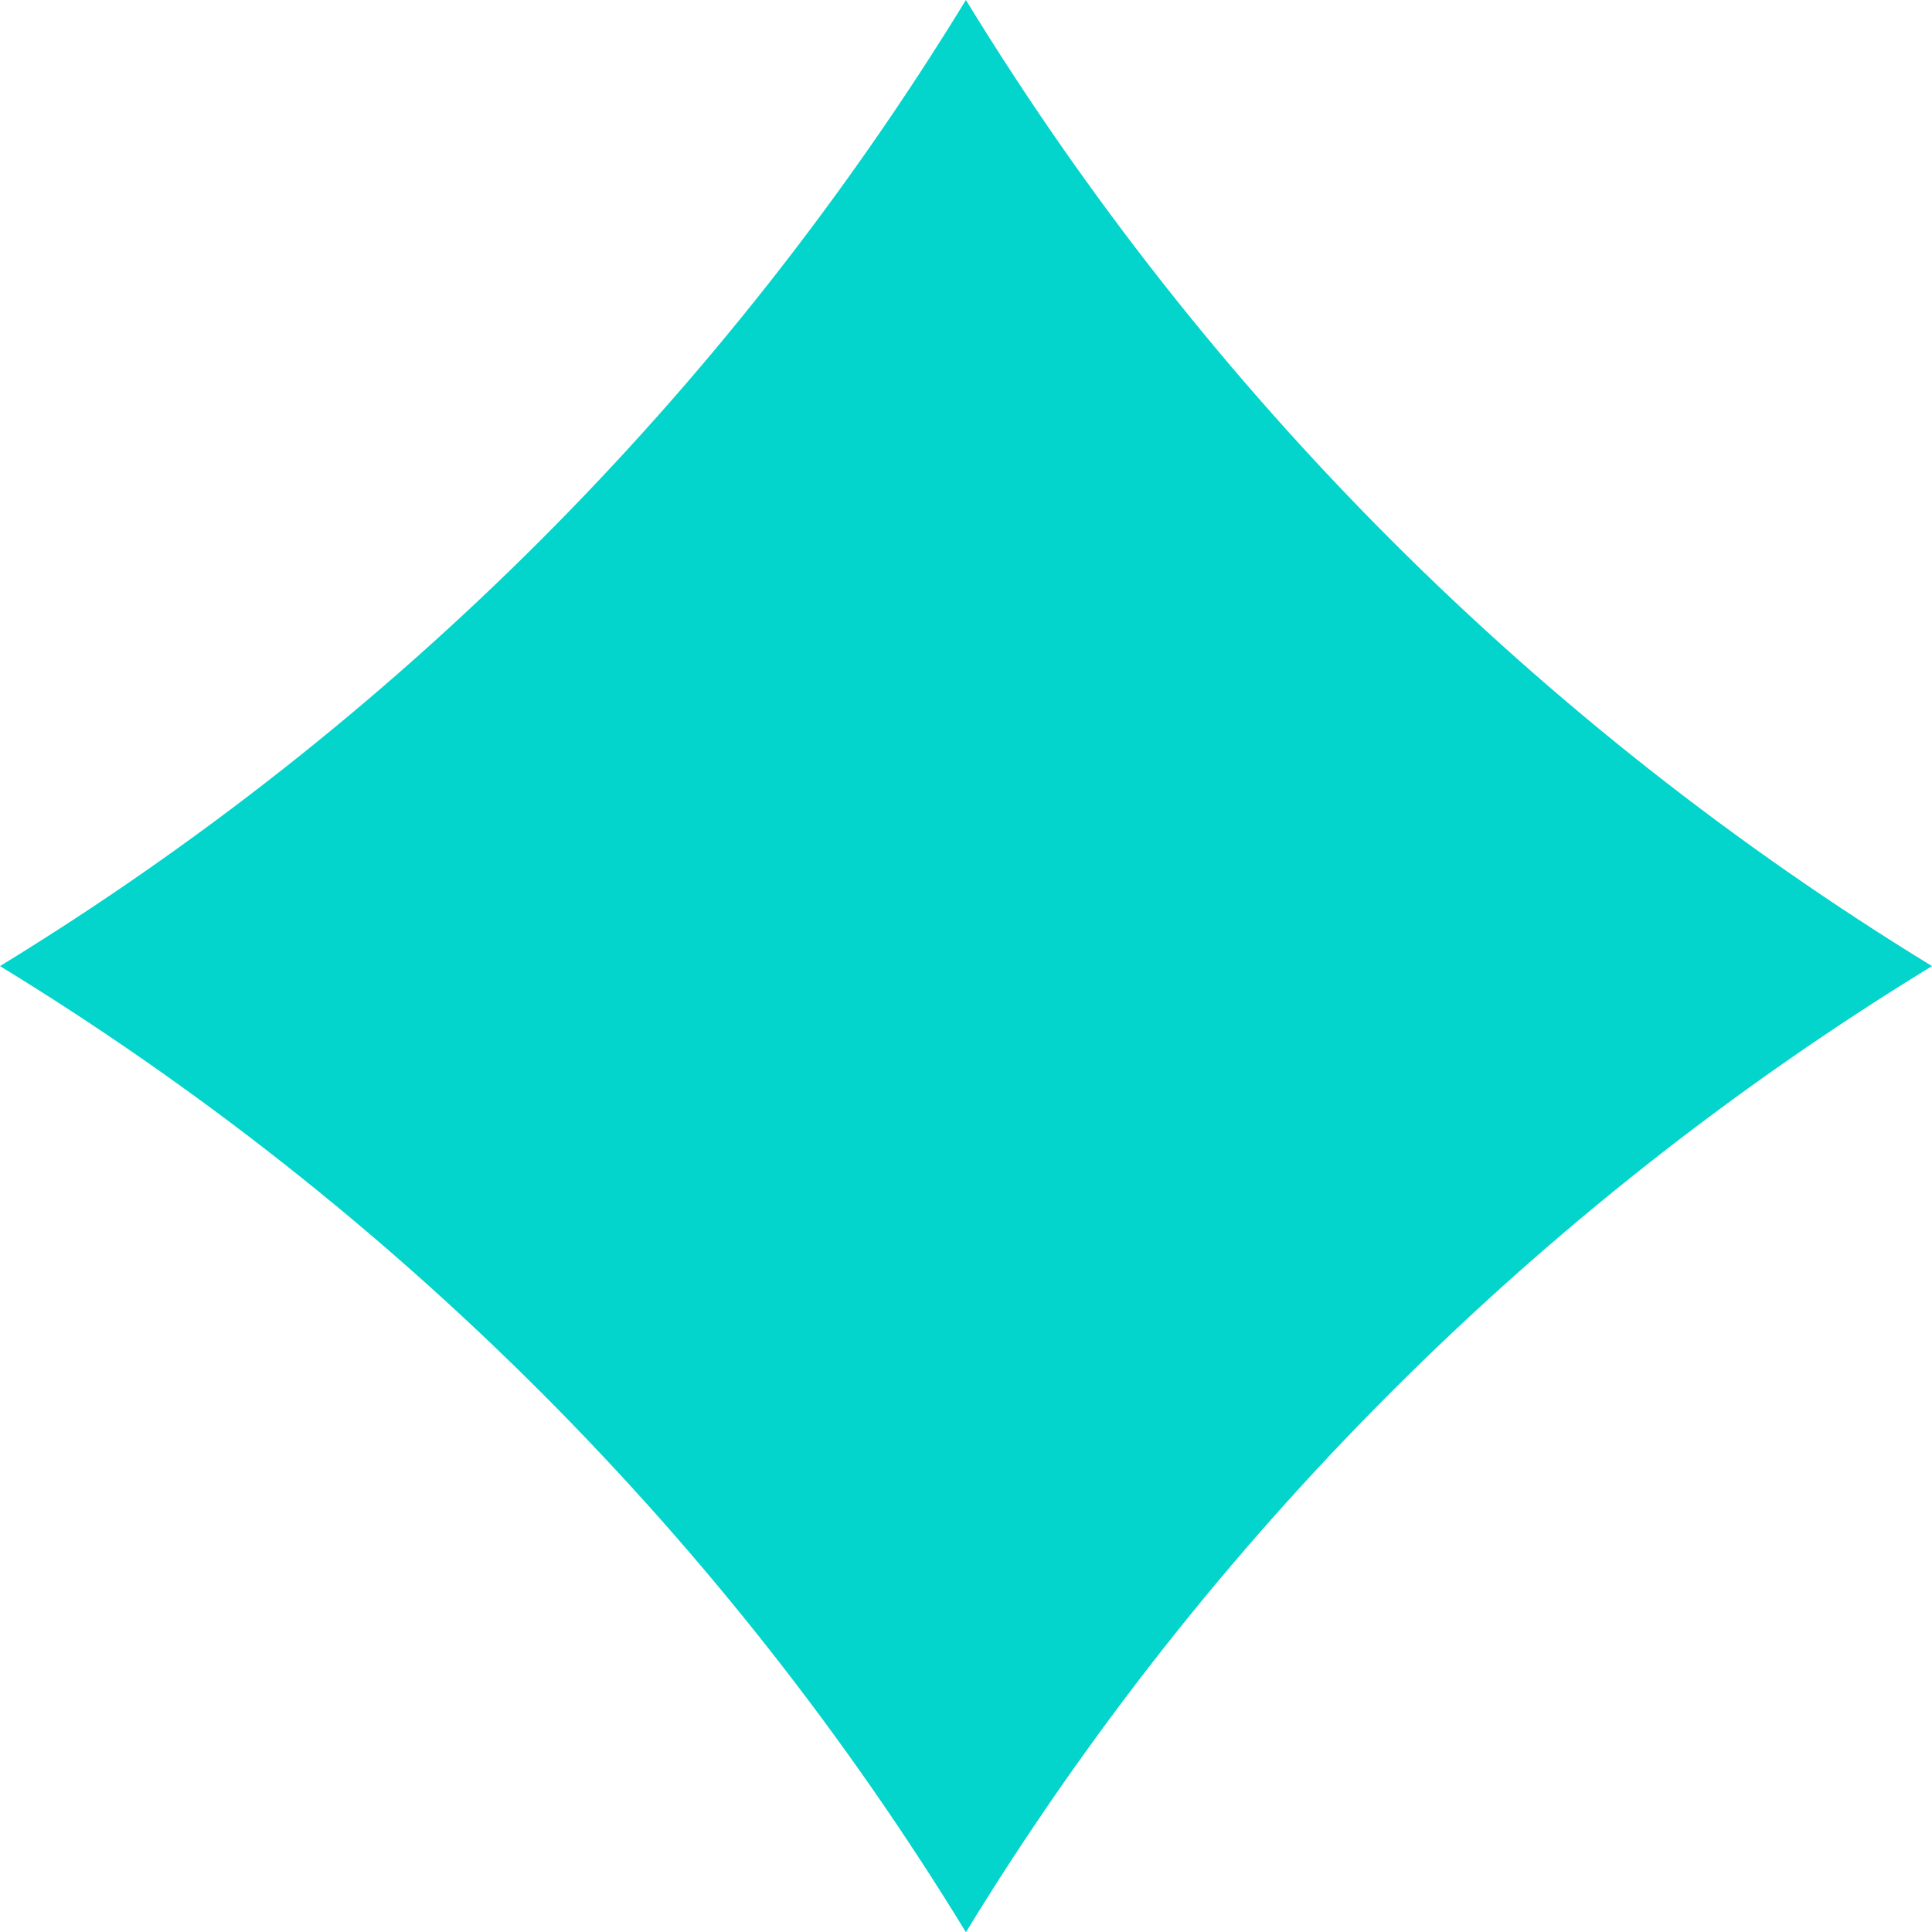
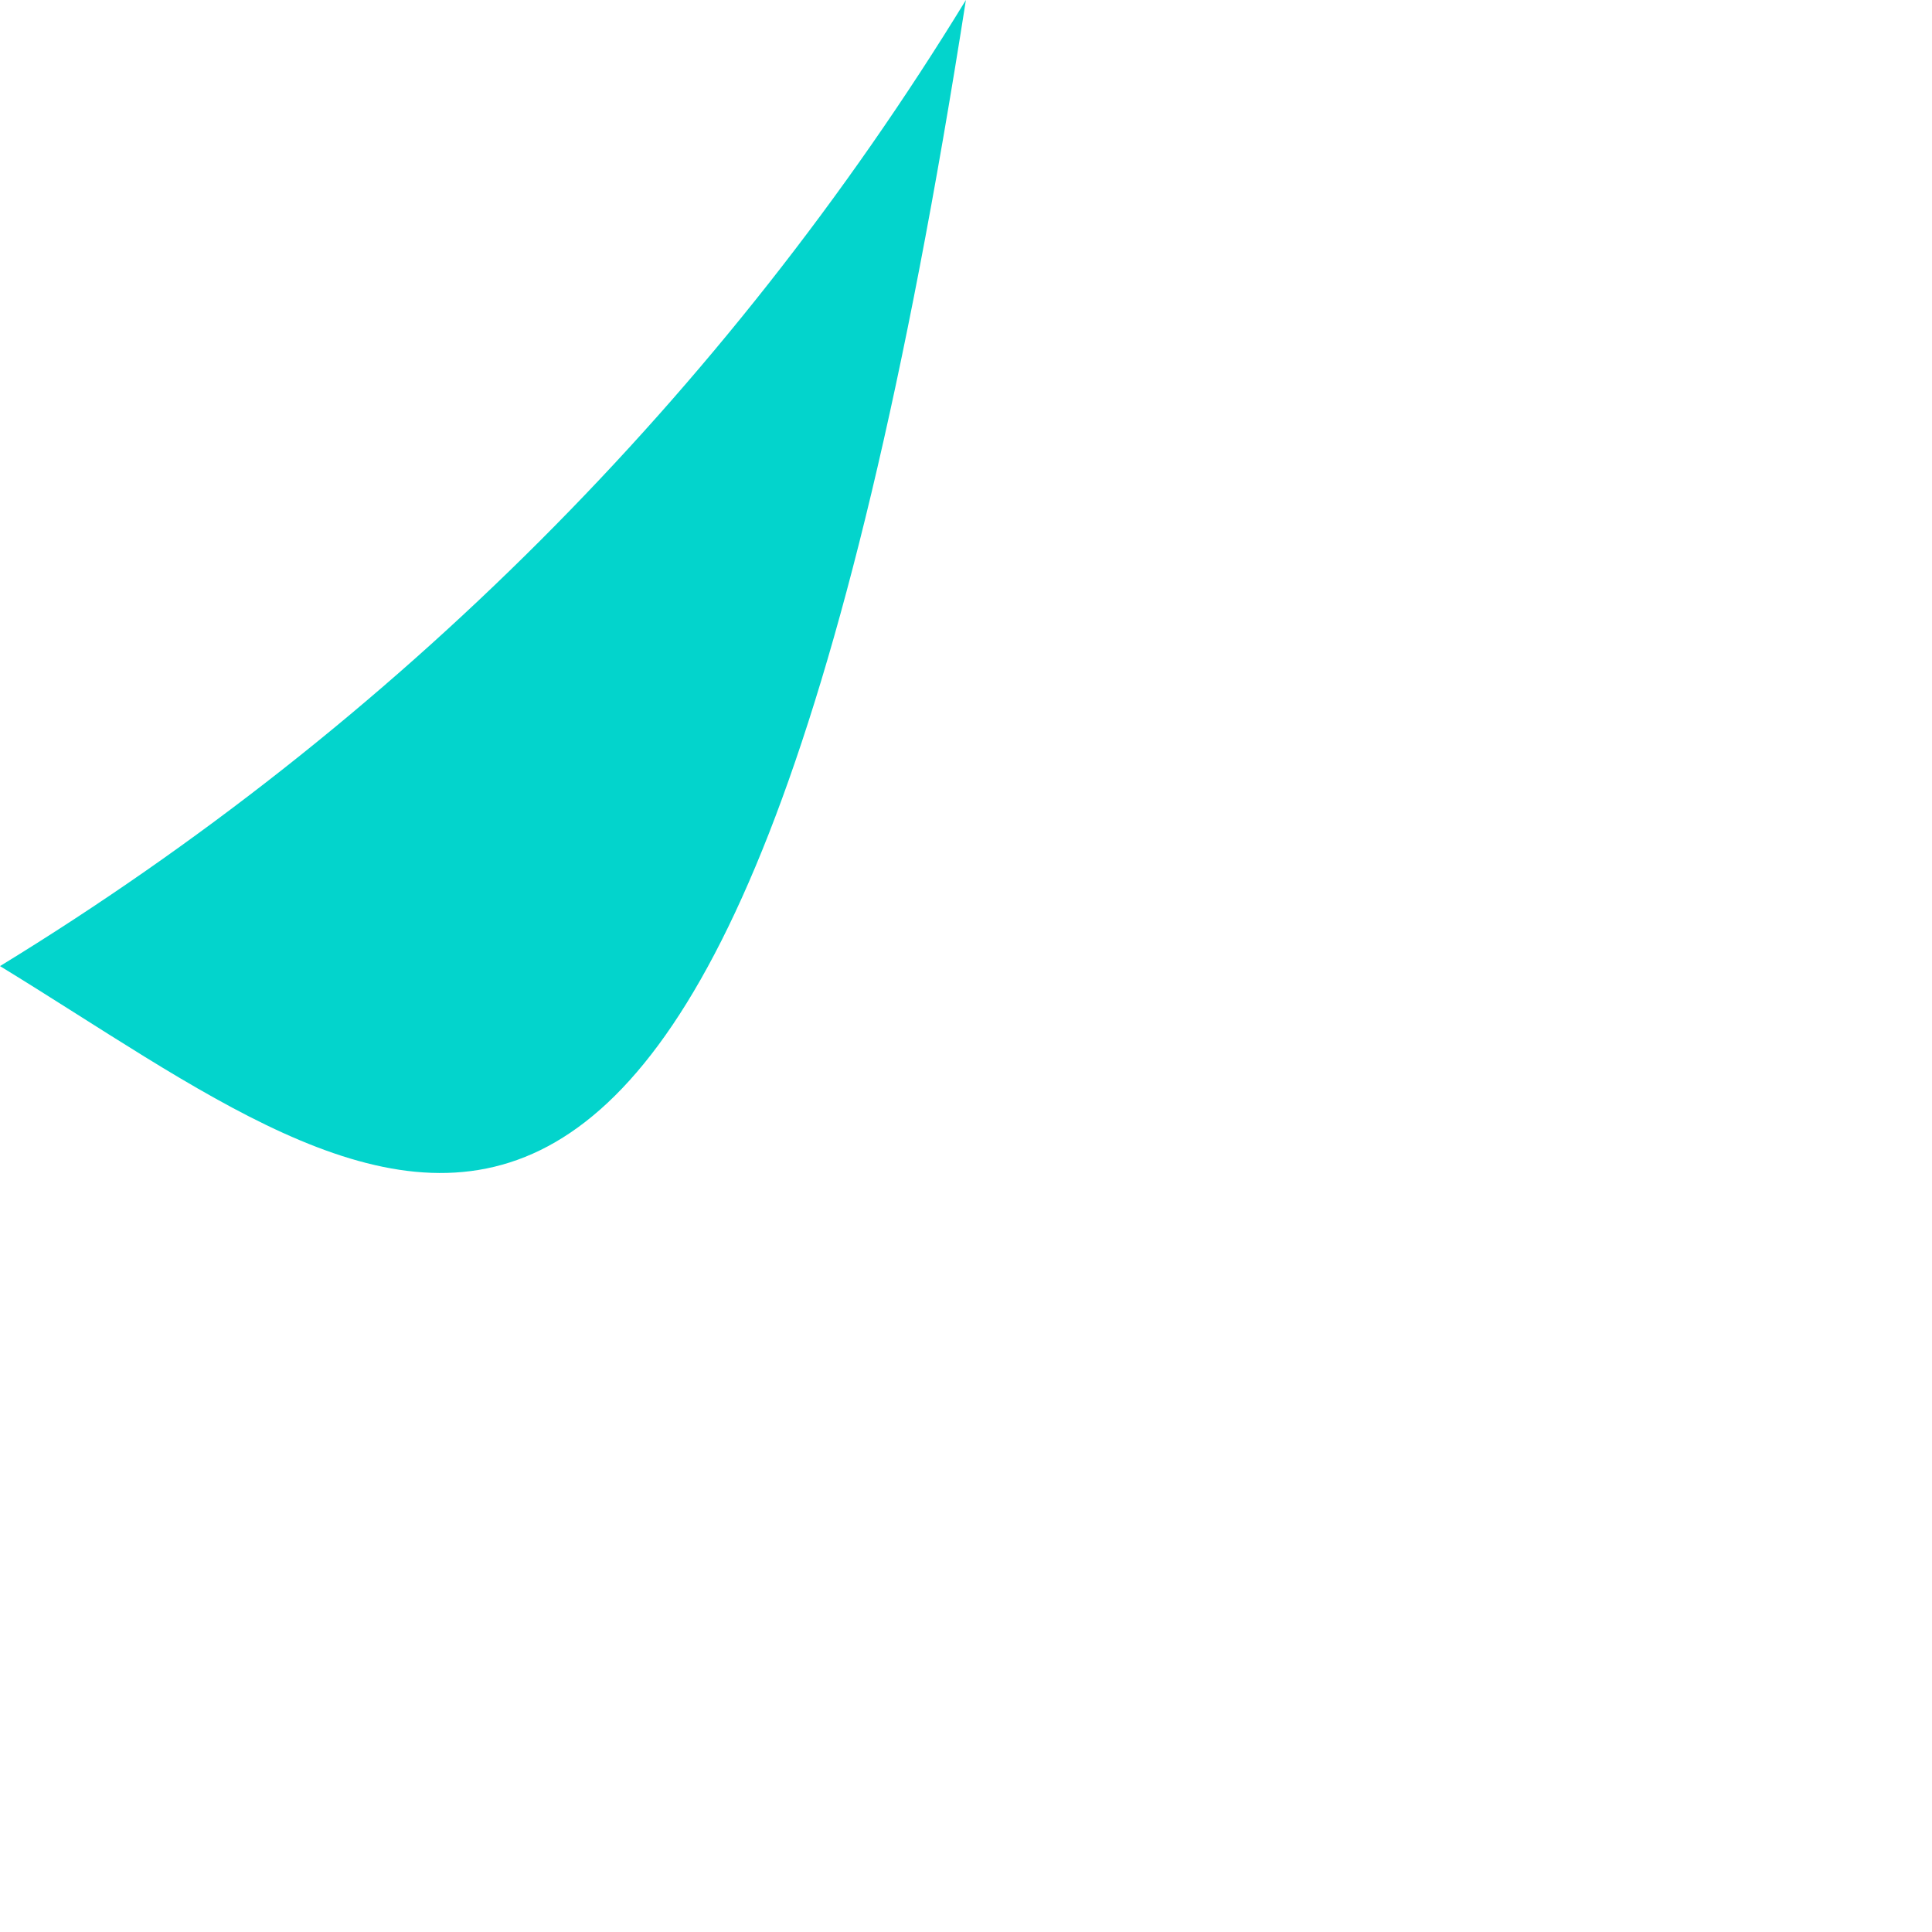
<svg xmlns="http://www.w3.org/2000/svg" id="Layer_2" data-name="Layer 2" viewBox="0 0 101.03 101.03">
  <defs>
    <style>
      .cls-1 {
        fill: #03d4cc;
      }
    </style>
  </defs>
  <g id="Layer_1-2" data-name="Layer 1">
-     <path class="cls-1" d="m0,50.52C20.6,37.92,37.92,20.6,50.51,0c12.59,20.6,29.92,37.92,50.52,50.52-20.6,12.59-37.93,29.92-50.52,50.52C37.92,80.43,20.6,63.11,0,50.52" />
+     <path class="cls-1" d="m0,50.52C20.6,37.92,37.92,20.6,50.51,0C37.92,80.43,20.6,63.11,0,50.52" />
  </g>
</svg>